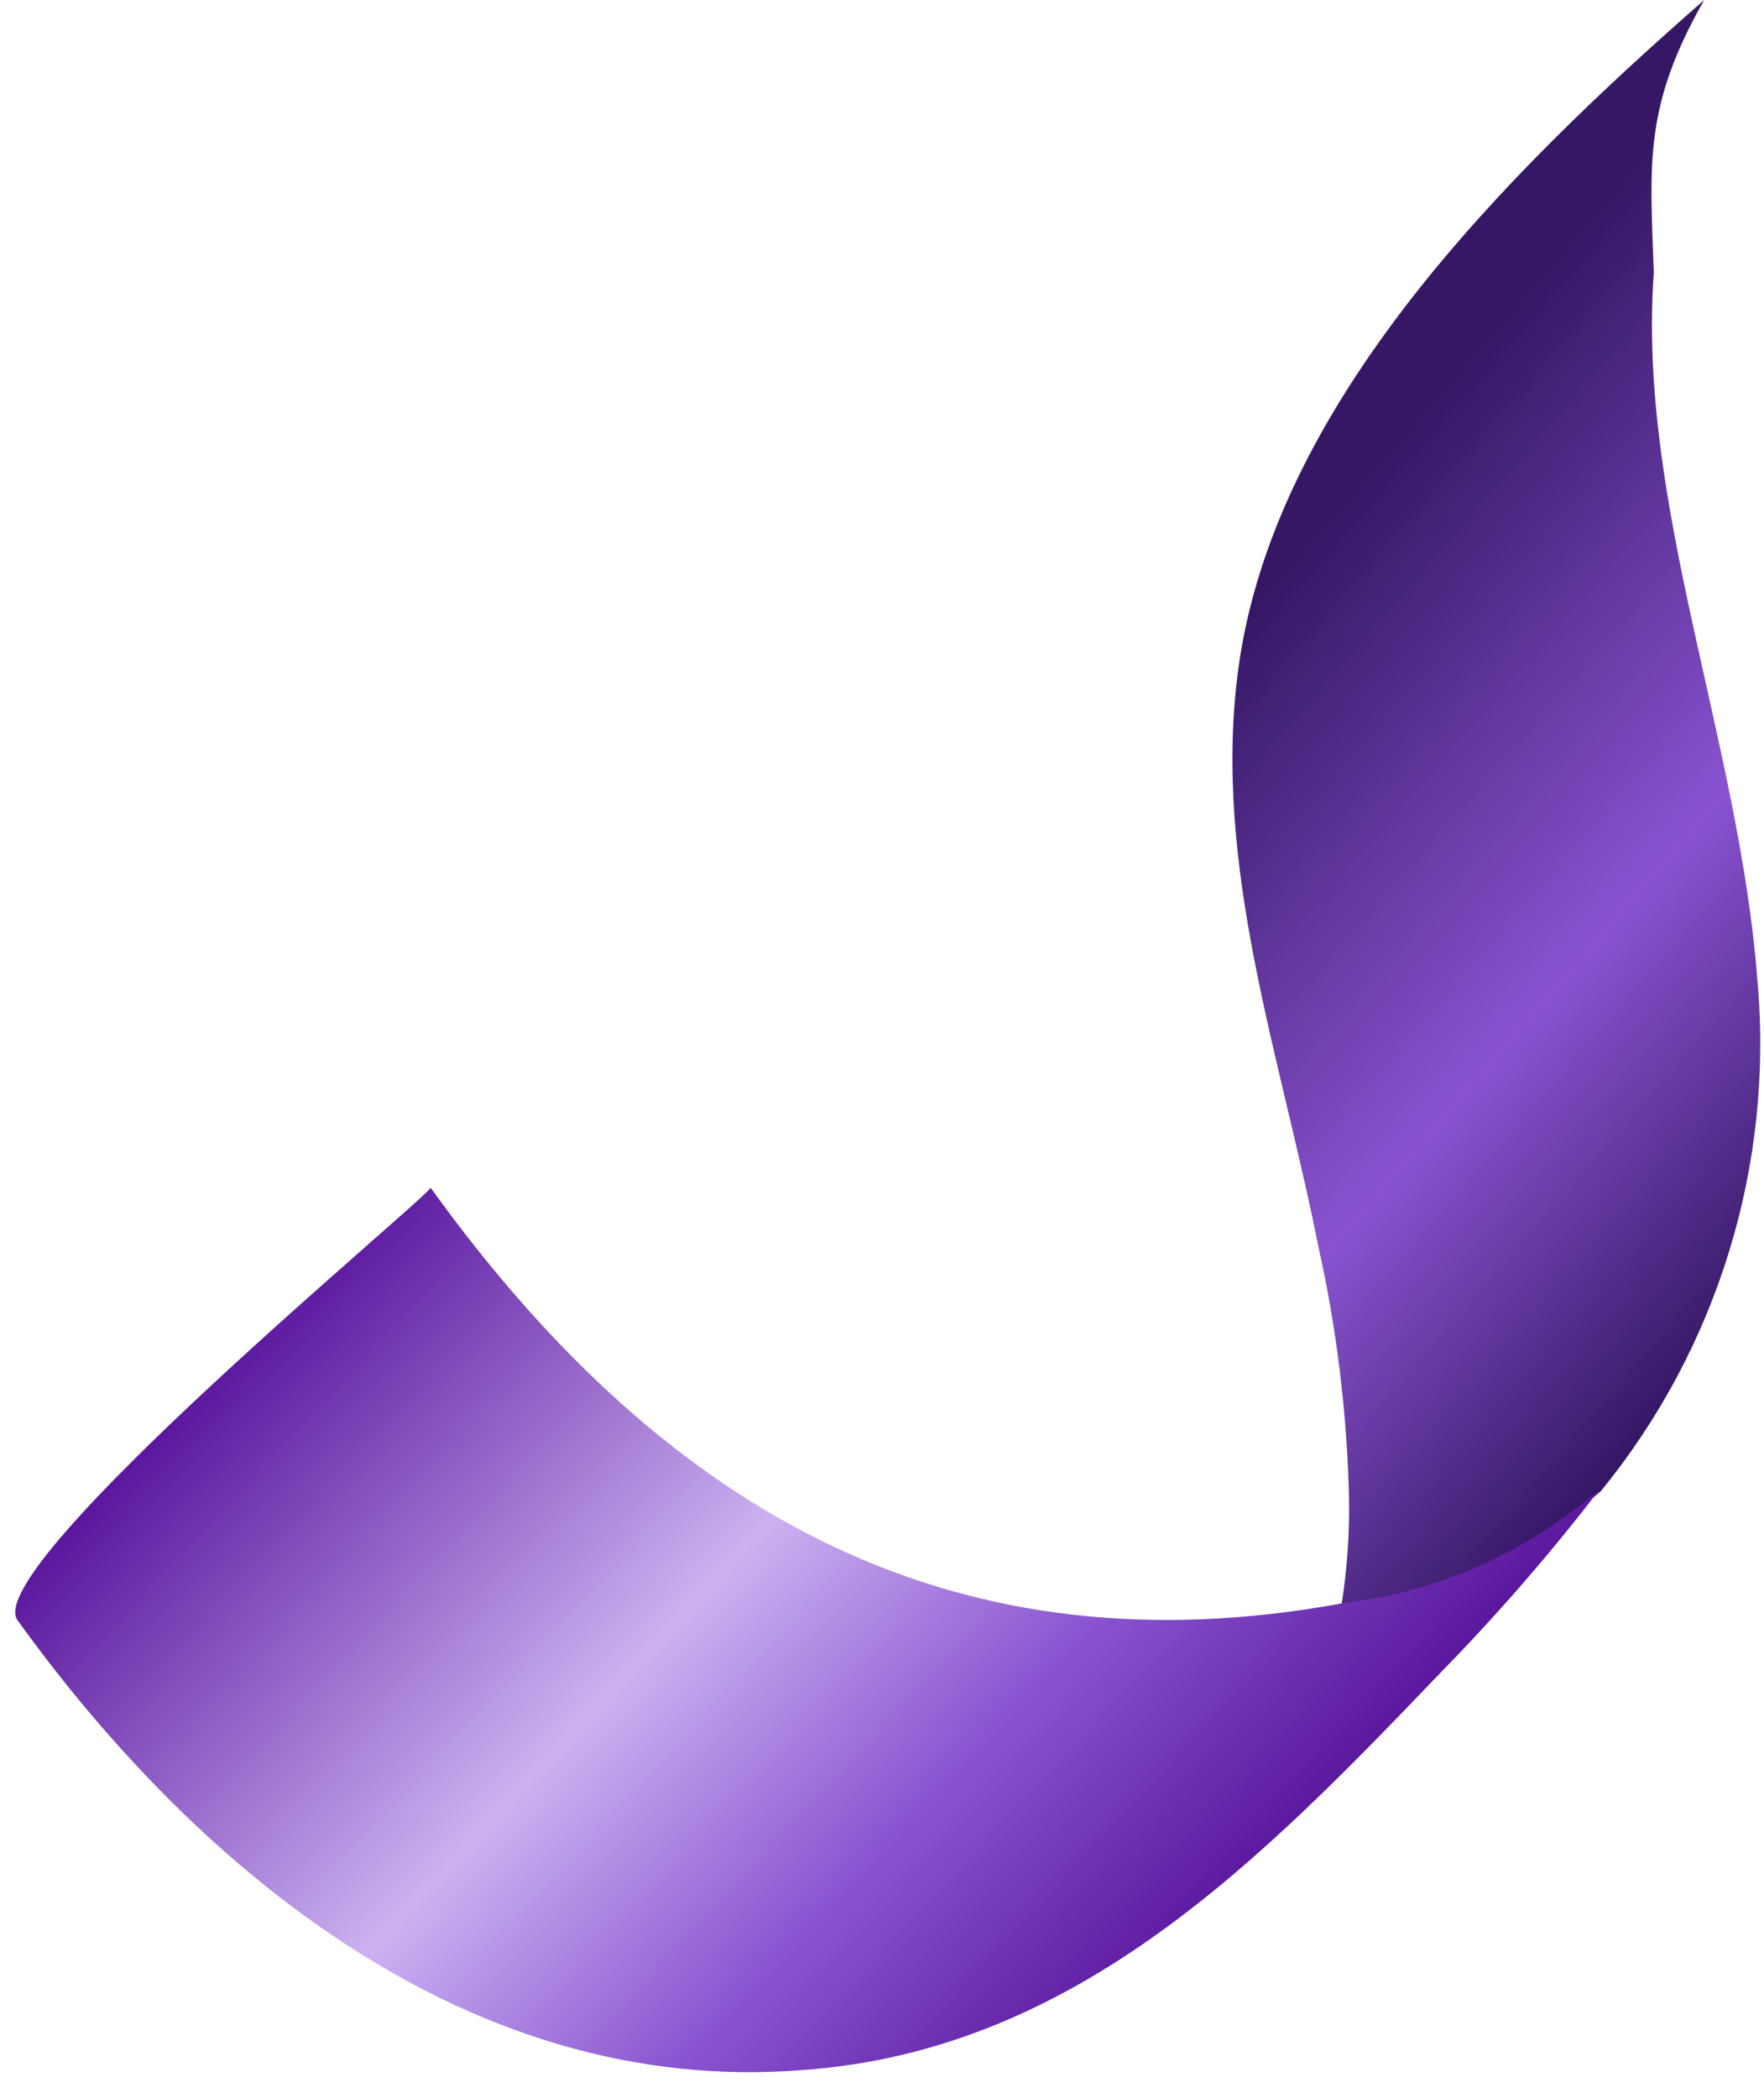
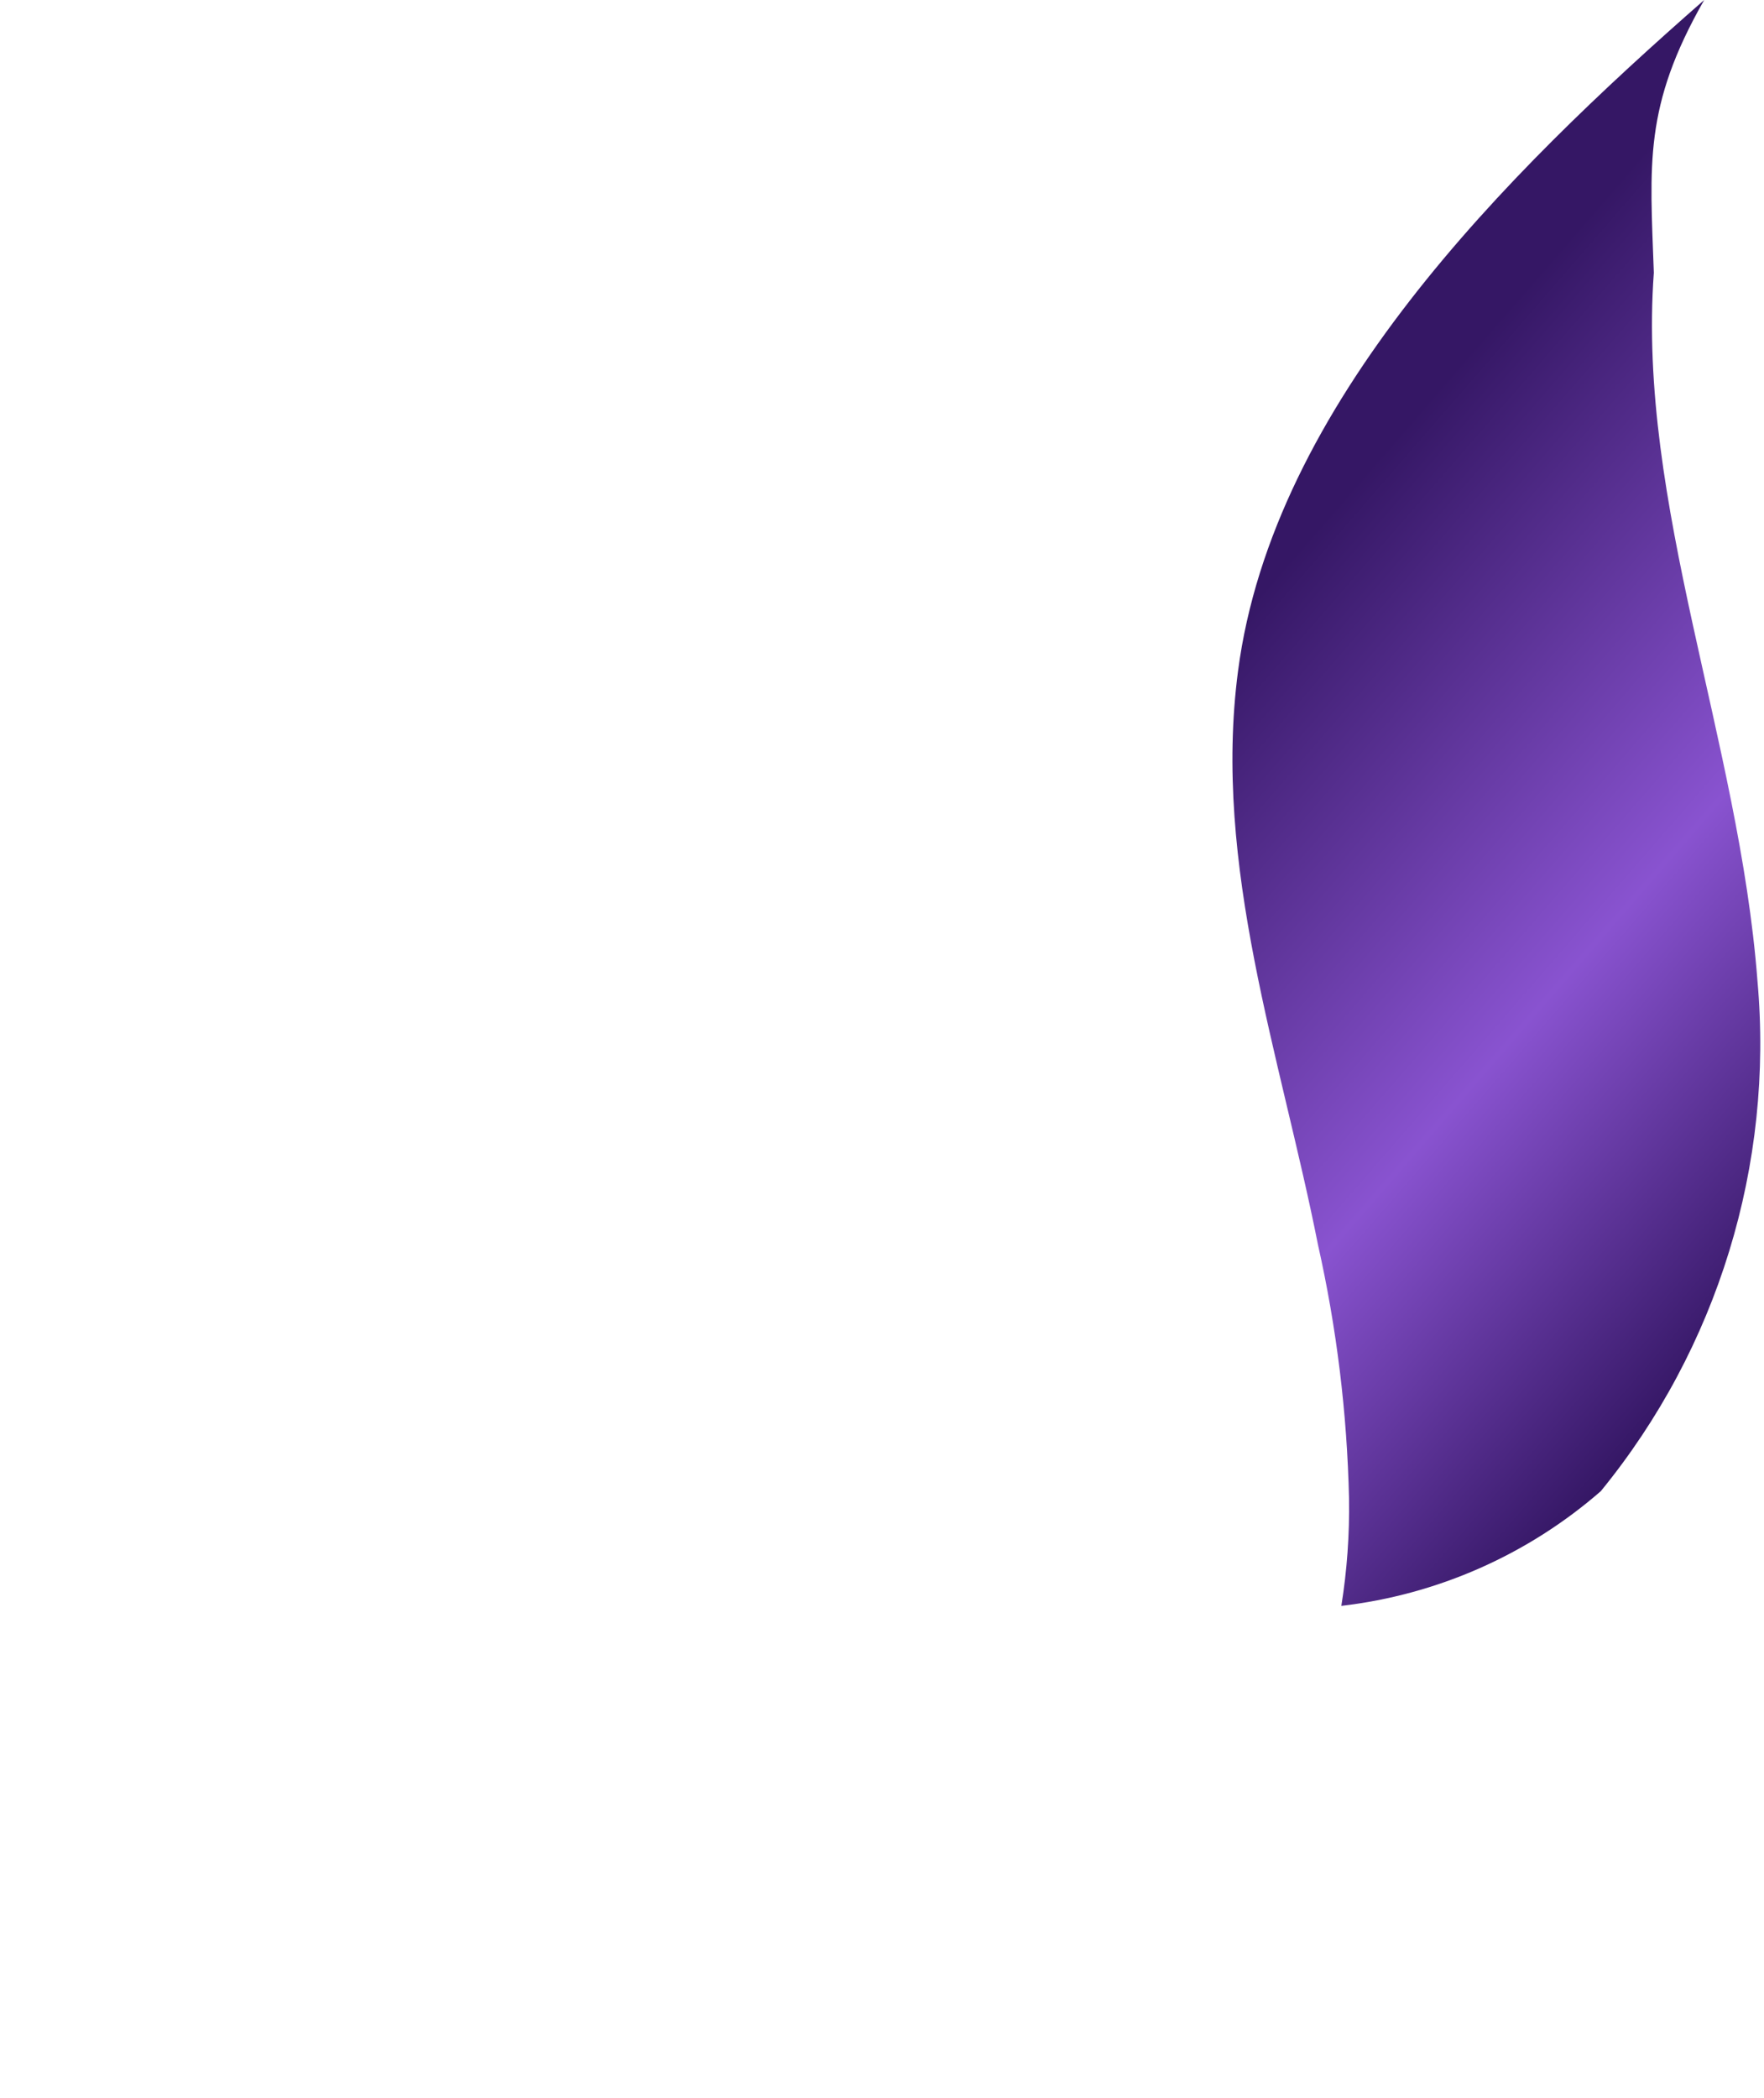
<svg xmlns="http://www.w3.org/2000/svg" width="53" height="63" viewBox="0 0 53 63" fill="none">
  <path d="M48.097 44.782C51.61 40.484 53.299 34.98 52.803 29.451C52.252 22.227 49.184 15.118 49.69 8.189C49.574 4.919 49.376 3.204 51.203 0C45.254 5.207 38.244 12.139 37.197 20.154C36.429 26.008 38.475 31.709 39.598 37.377C40.161 39.881 40.474 42.435 40.532 45.002C40.549 46.082 40.472 47.161 40.301 48.227C43.188 47.892 45.906 46.691 48.097 44.782Z" fill="url(#paint0_linear_1_9)" />
-   <path d="M43.312 50.202C45.005 48.471 46.592 46.642 48.067 44.722C45.878 46.625 43.166 47.824 40.285 48.159C28.887 50.233 20.15 45.681 12.936 35.667C13.025 35.823 -0.624 47.059 0.526 48.658C5.999 56.245 14.179 62.967 24.124 62.166C32.363 61.576 37.935 55.813 43.312 50.202Z" fill="url(#paint1_linear_1_9)" />
  <defs>
    <linearGradient id="paint0_linear_1_9" x1="36.272" y1="15.842" x2="57.295" y2="34.098" gradientUnits="userSpaceOnUse">
      <stop offset="0.09" stop-color="#351765" />
      <stop offset="0.61" stop-color="#8953D0" />
      <stop offset="1" stop-color="#351765" />
    </linearGradient>
    <linearGradient id="paint1_linear_1_9" x1="11.761" y1="35.592" x2="35.93" y2="58.121" gradientUnits="userSpaceOnUse">
      <stop stop-color="#5B189F" />
      <stop offset="0.46" stop-color="#CCB1F1" />
      <stop offset="0.74" stop-color="#8953D0" />
      <stop offset="1" stop-color="#5B189F" />
    </linearGradient>
  </defs>
</svg>